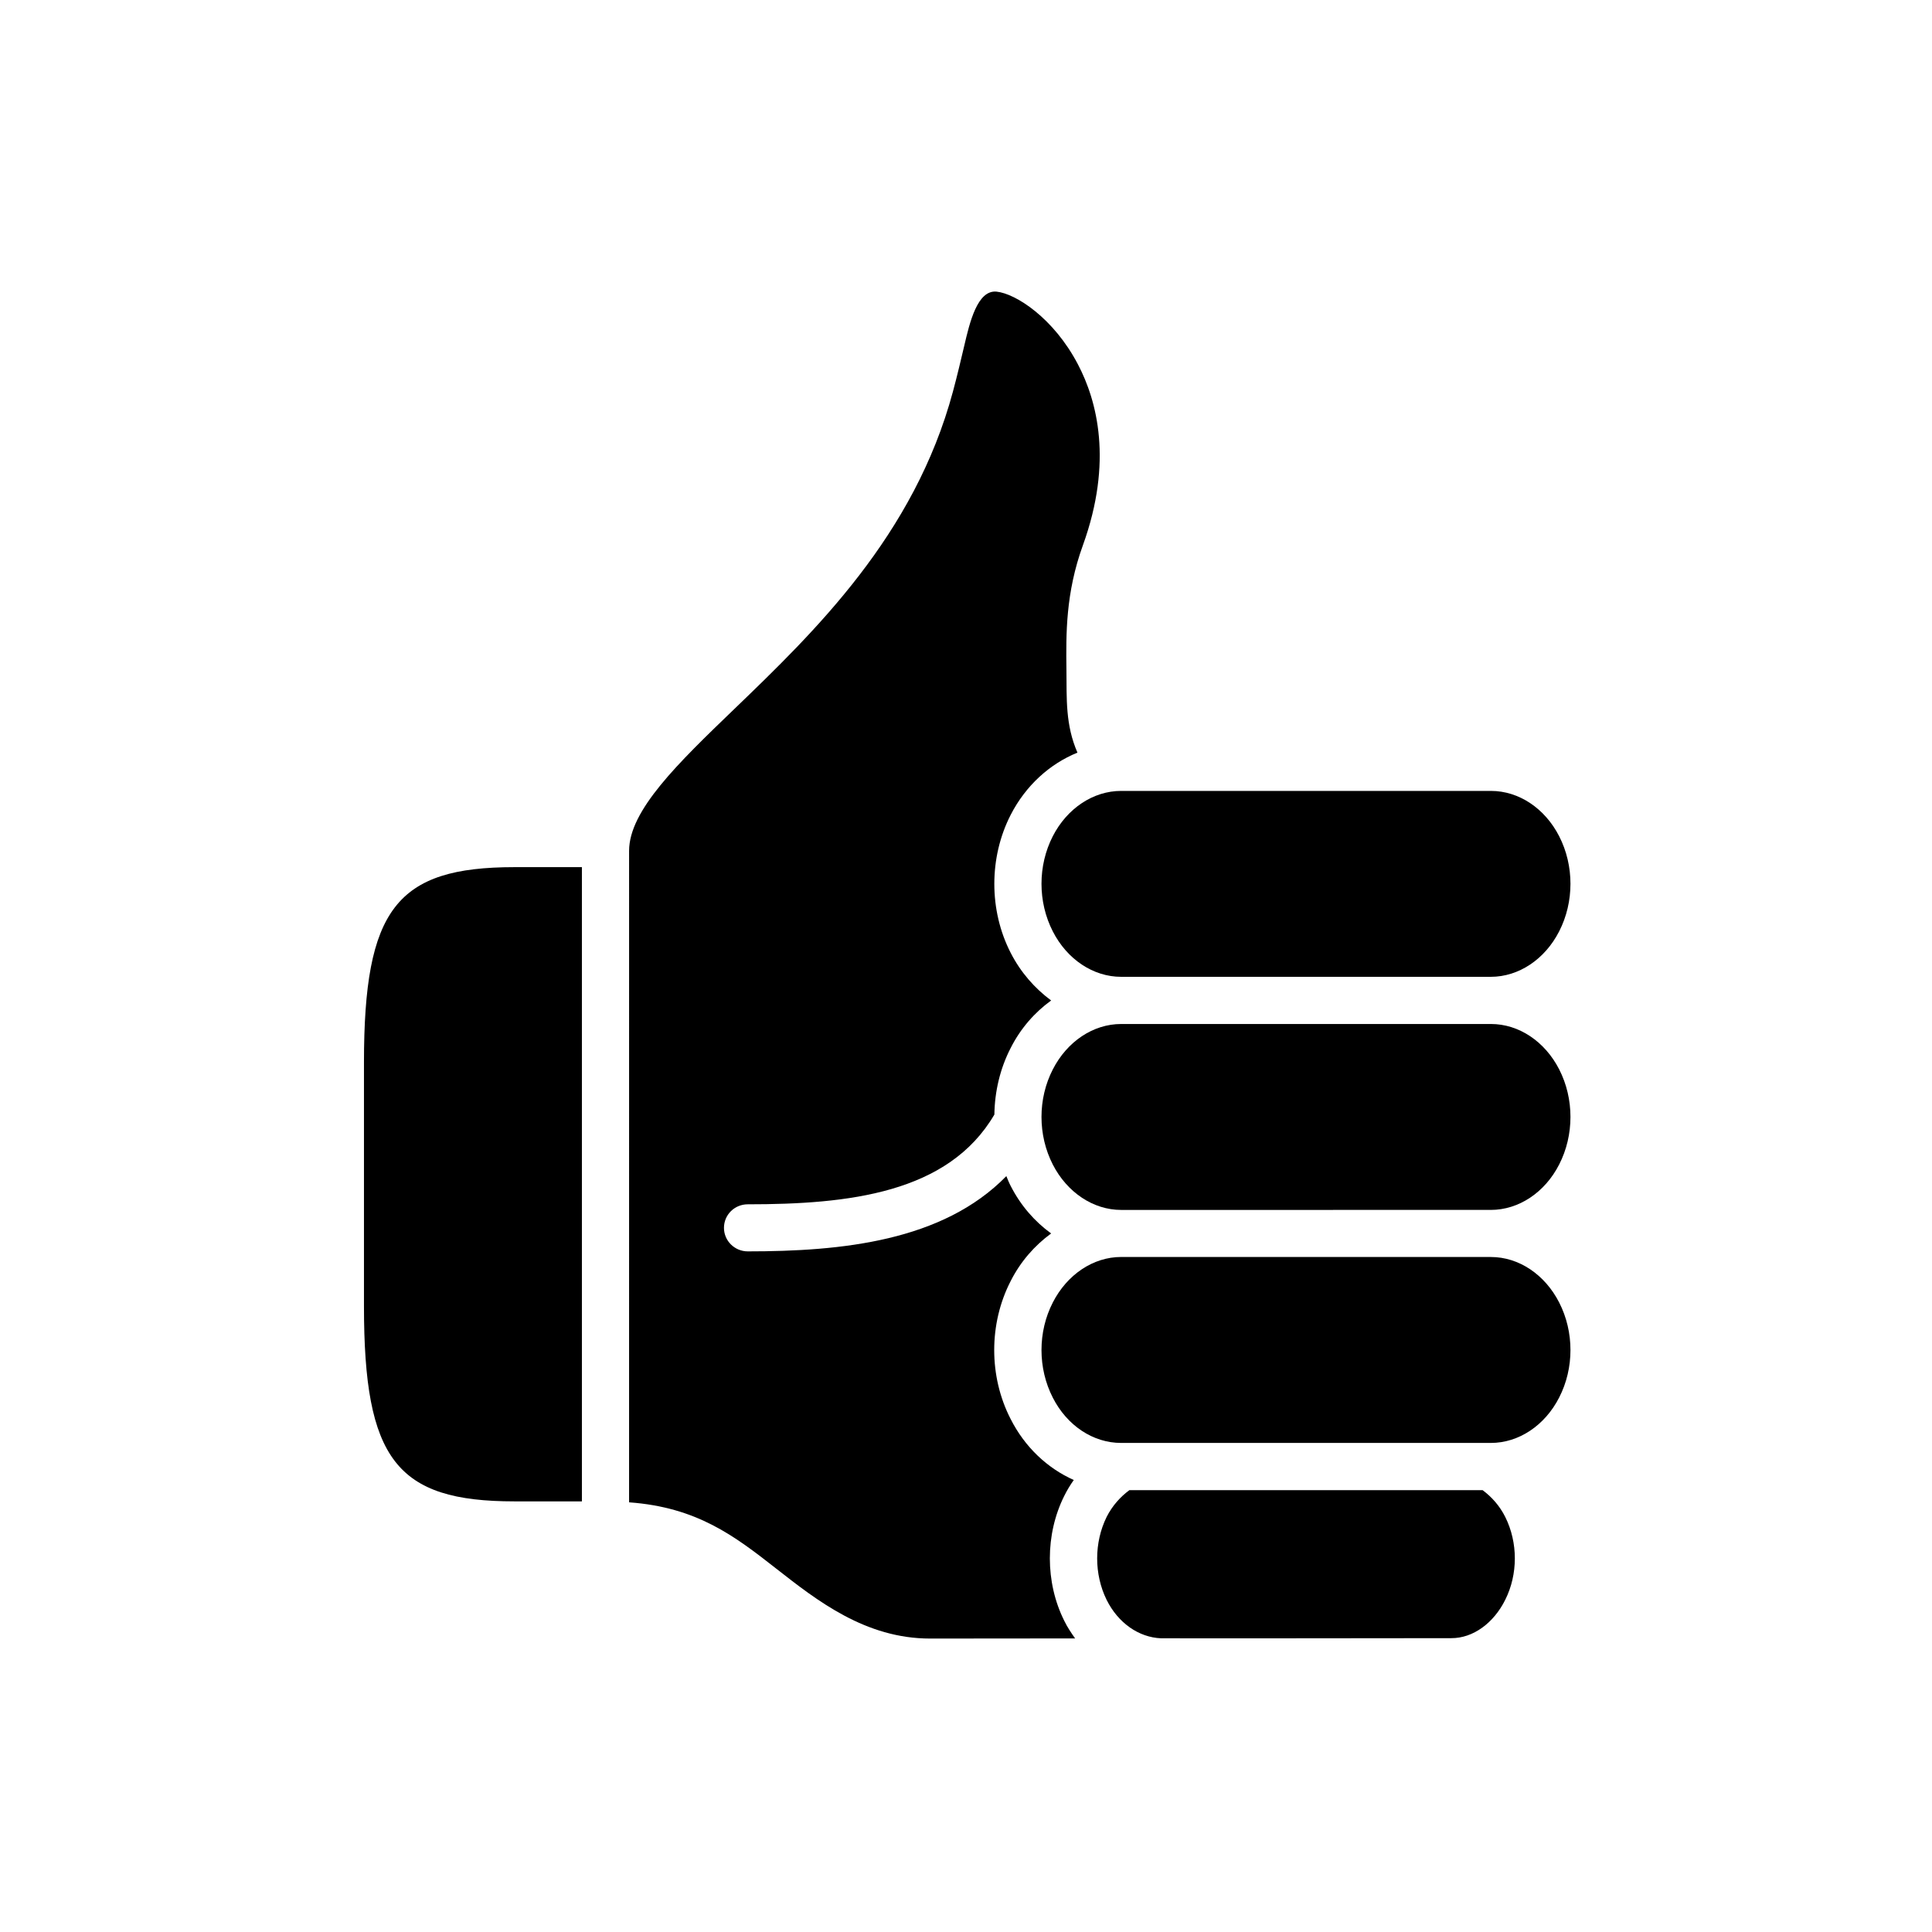
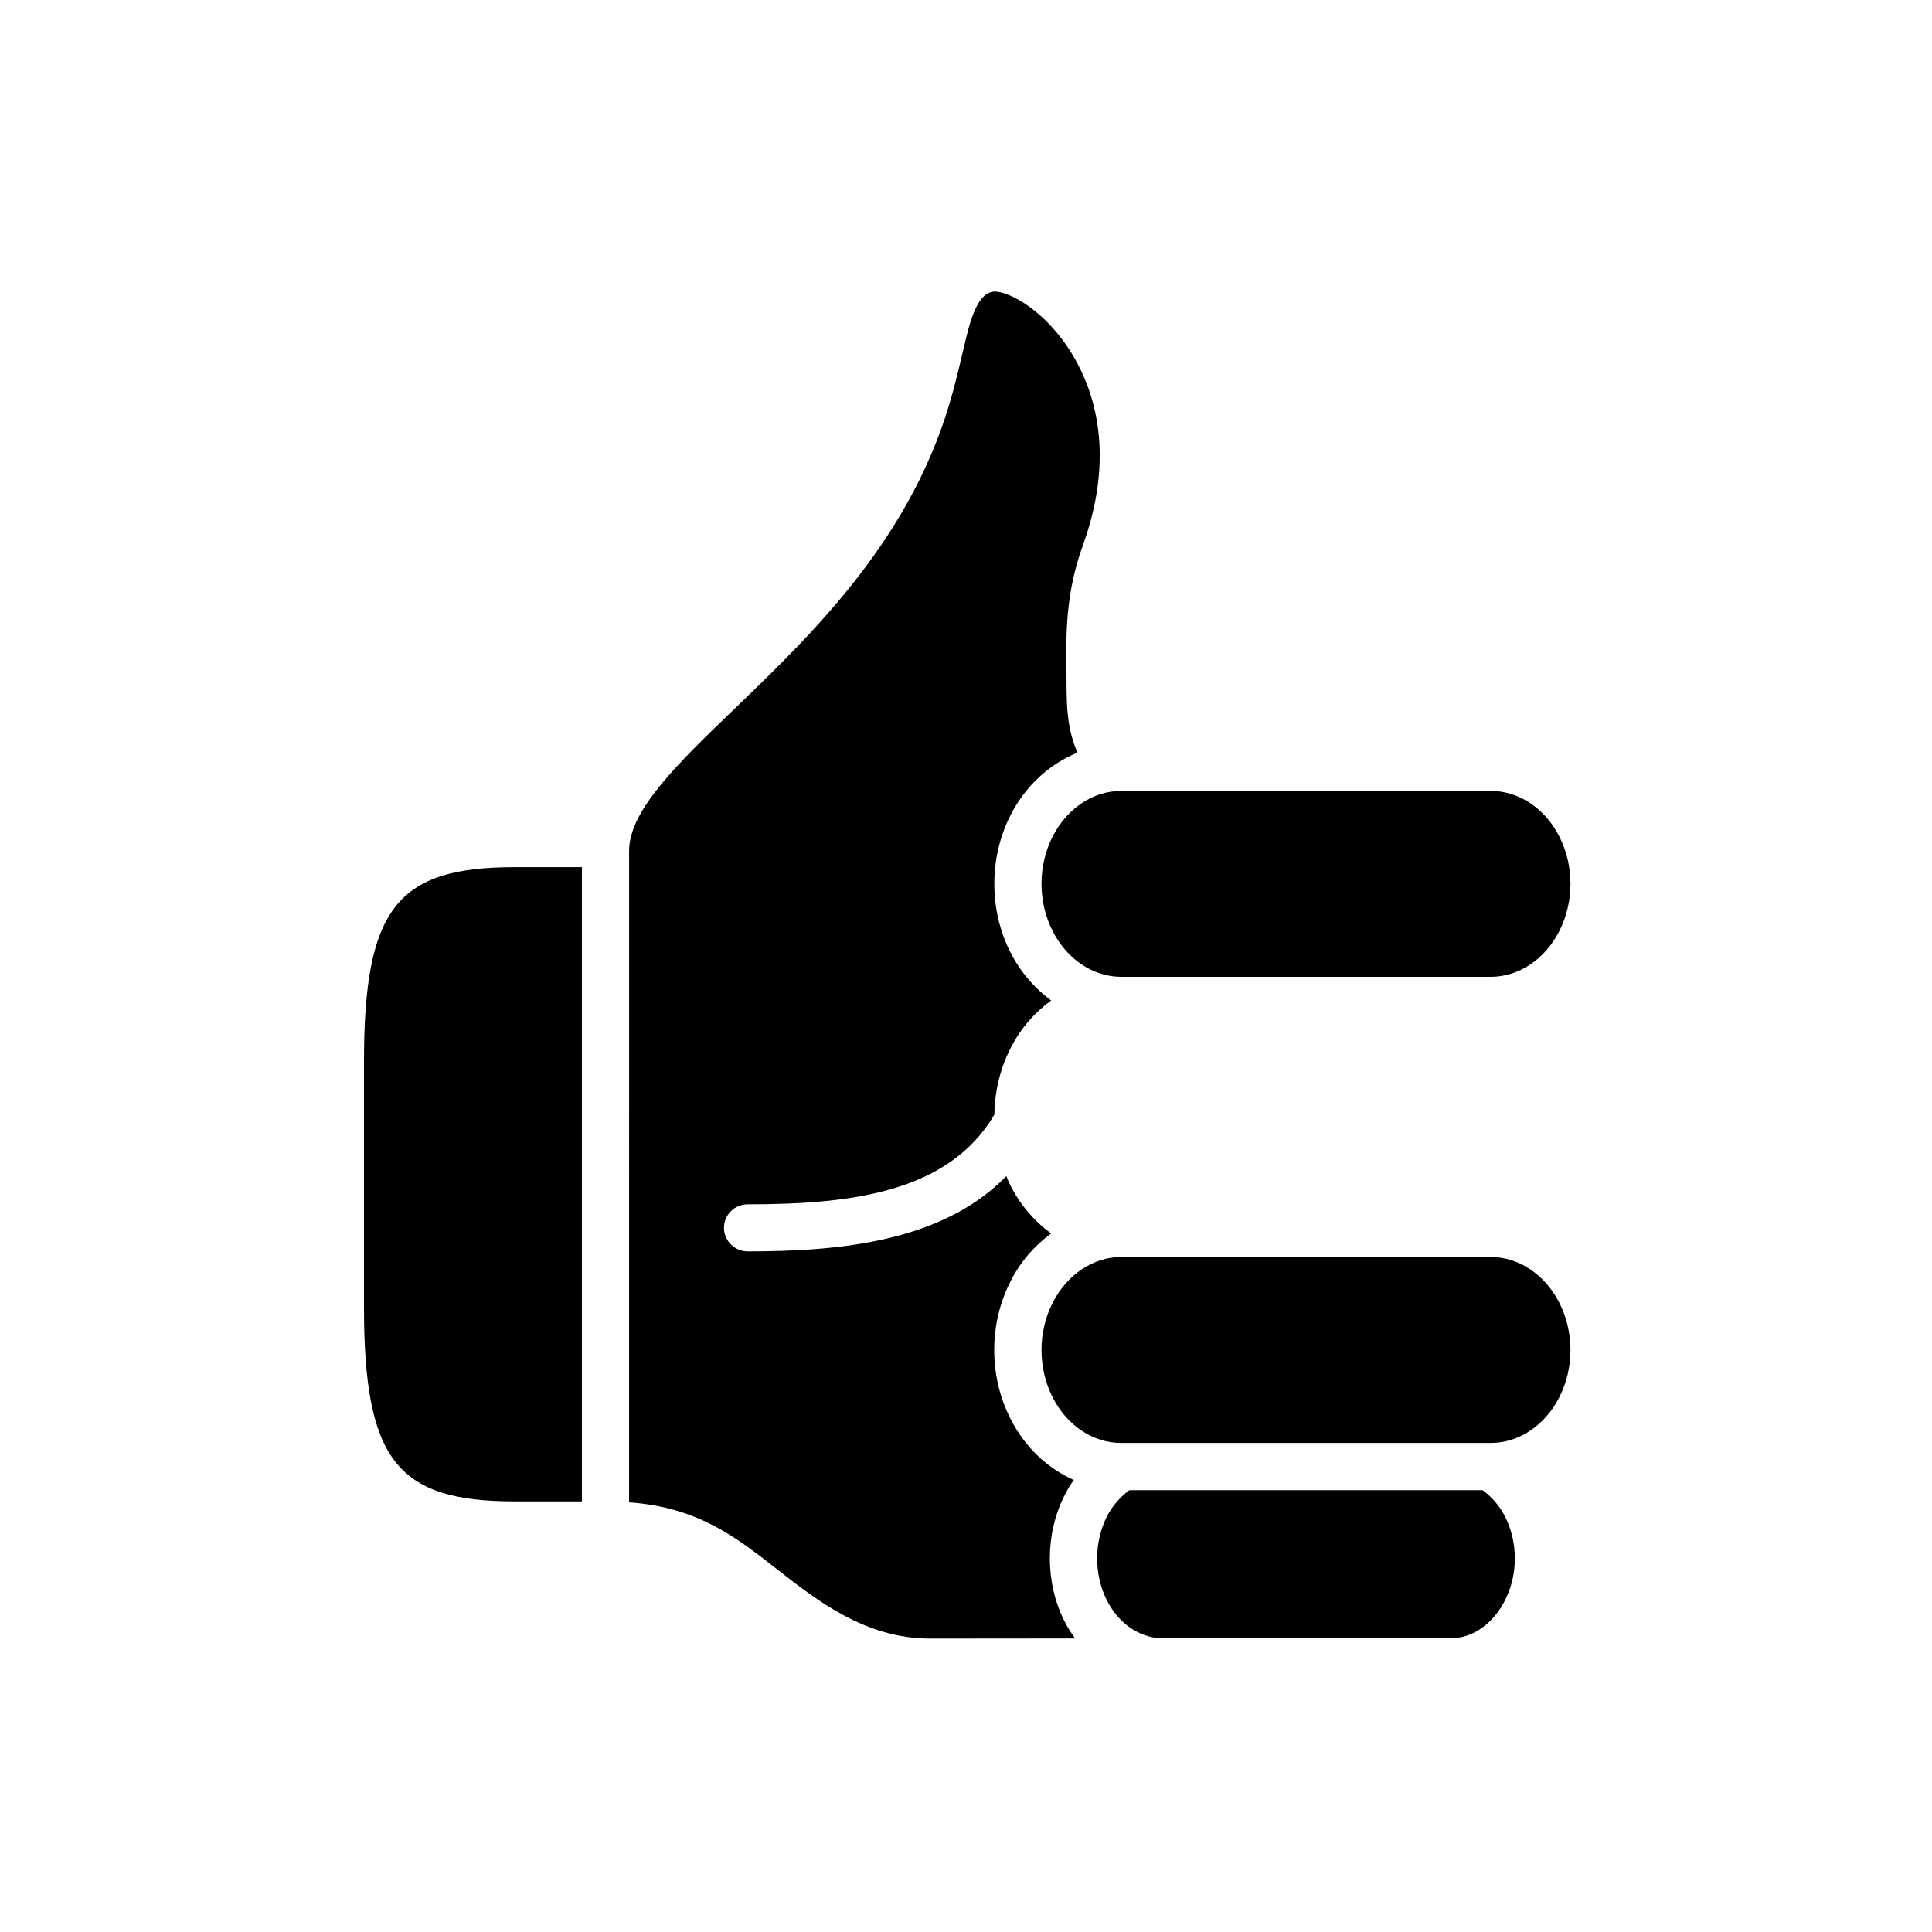
<svg xmlns="http://www.w3.org/2000/svg" fill="#000000" width="800px" height="800px" version="1.1" viewBox="144 144 512 512">
  <g>
    <path d="m536.91 538.91c2.418 1.801 4.516 4.141 6 7.109 3.383 6.777 3.383 15.176 0 21.934-3.035 6.125-8.492 10.211-14.32 10.176-25.48 0-51.316 0.09-76.91 0.035-5.867-0.242-11.348-4.023-14.41-10.176-3.348-6.789-3.348-15.188 0-21.988 1.488-2.938 3.582-5.277 6.012-7.086z" />
    <path d="m539.12 477.12c7.383 0 14.285 4.637 18.074 12.047 3.992 7.785 3.992 17.438 0 25.191-3.797 7.434-10.73 12.035-18.109 12.035h-97.977c-7.41 0-14.32-4.566-18.109-12.008-3.992-7.785-3.992-17.438 0-25.203 3.797-7.434 10.727-12.07 18.109-12.07h98.012z" />
-     <path d="m539.12 415.37c7.383 0 14.285 4.613 18.074 12.012 3.992 7.785 3.992 17.438 0 25.223-3.797 7.434-10.73 12.035-18.109 12.035l-97.977 0.004c-7.383 0-14.32-4.637-18.109-12.035-3.992-7.785-3.992-17.438 0-25.191 3.797-7.434 10.727-12.047 18.109-12.047z" />
    <path d="m298.21 373.8v168.08h-17.867c-31.32 0-39.887-11.141-39.887-51.781v-64.516c0-40.652 8.566-51.781 39.887-51.781z" />
    <path d="m539.12 353.6c7.383 0 14.285 4.602 18.074 12.008 3.992 7.785 3.992 17.426 0 25.211-3.797 7.434-10.73 12.047-18.109 12.047h-97.977c-7.383 0-14.32-4.613-18.109-12.047-3.992-7.785-3.992-17.426 0-25.211 3.797-7.402 10.727-12.008 18.109-12.008z" />
    <path d="m429.67 240.58c5.043 9.602 9.332 25.695 1.316 47.902-4.606 12.695-4.484 23.539-4.371 33.105 0.09 7.629-0.293 14.477 2.918 21.867-7.371 2.996-13.73 8.75-17.695 16.496-5.777 11.273-5.777 25.309 0 36.559 2.652 5.184 6.383 9.414 10.727 12.629-4.379 3.168-8.105 7.402-10.727 12.594-2.801 5.426-4.231 11.516-4.316 17.633-12.219 20.875-38.637 23.789-65.367 23.789-3.477 0-6.297 2.766-6.297 6.242 0 3.43 2.828 6.231 6.297 6.231 24.836 0 51.637-2.648 68.539-19.945 0.352 0.875 0.699 1.754 1.141 2.594 2.652 5.195 6.348 9.426 10.727 12.605-4.379 3.203-8.105 7.434-10.727 12.617-5.812 11.285-5.812 25.293 0 36.57 3.762 7.434 9.73 13.031 16.73 16.148-0.934 1.309-1.801 2.742-2.535 4.231-5.078 10.188-5.078 22.883 0 33.062 0.812 1.684 1.836 3.203 2.887 4.691l-38.434 0.035c-17.117 0-29.887-10.004-40.844-18.586-10.965-8.594-20.938-16.223-38.926-17.516l0.004-172.65c0-10.727 12.914-23.18 27.871-37.578 21.254-20.465 47.699-45.953 57.961-84.176 1.164-4.316 2.098-8.34 2.969-12.012 1.465-6.297 3.504-14.926 8.582-14.43 5.07 0.52 15.129 6.965 21.57 19.289z" />
  </g>
</svg>